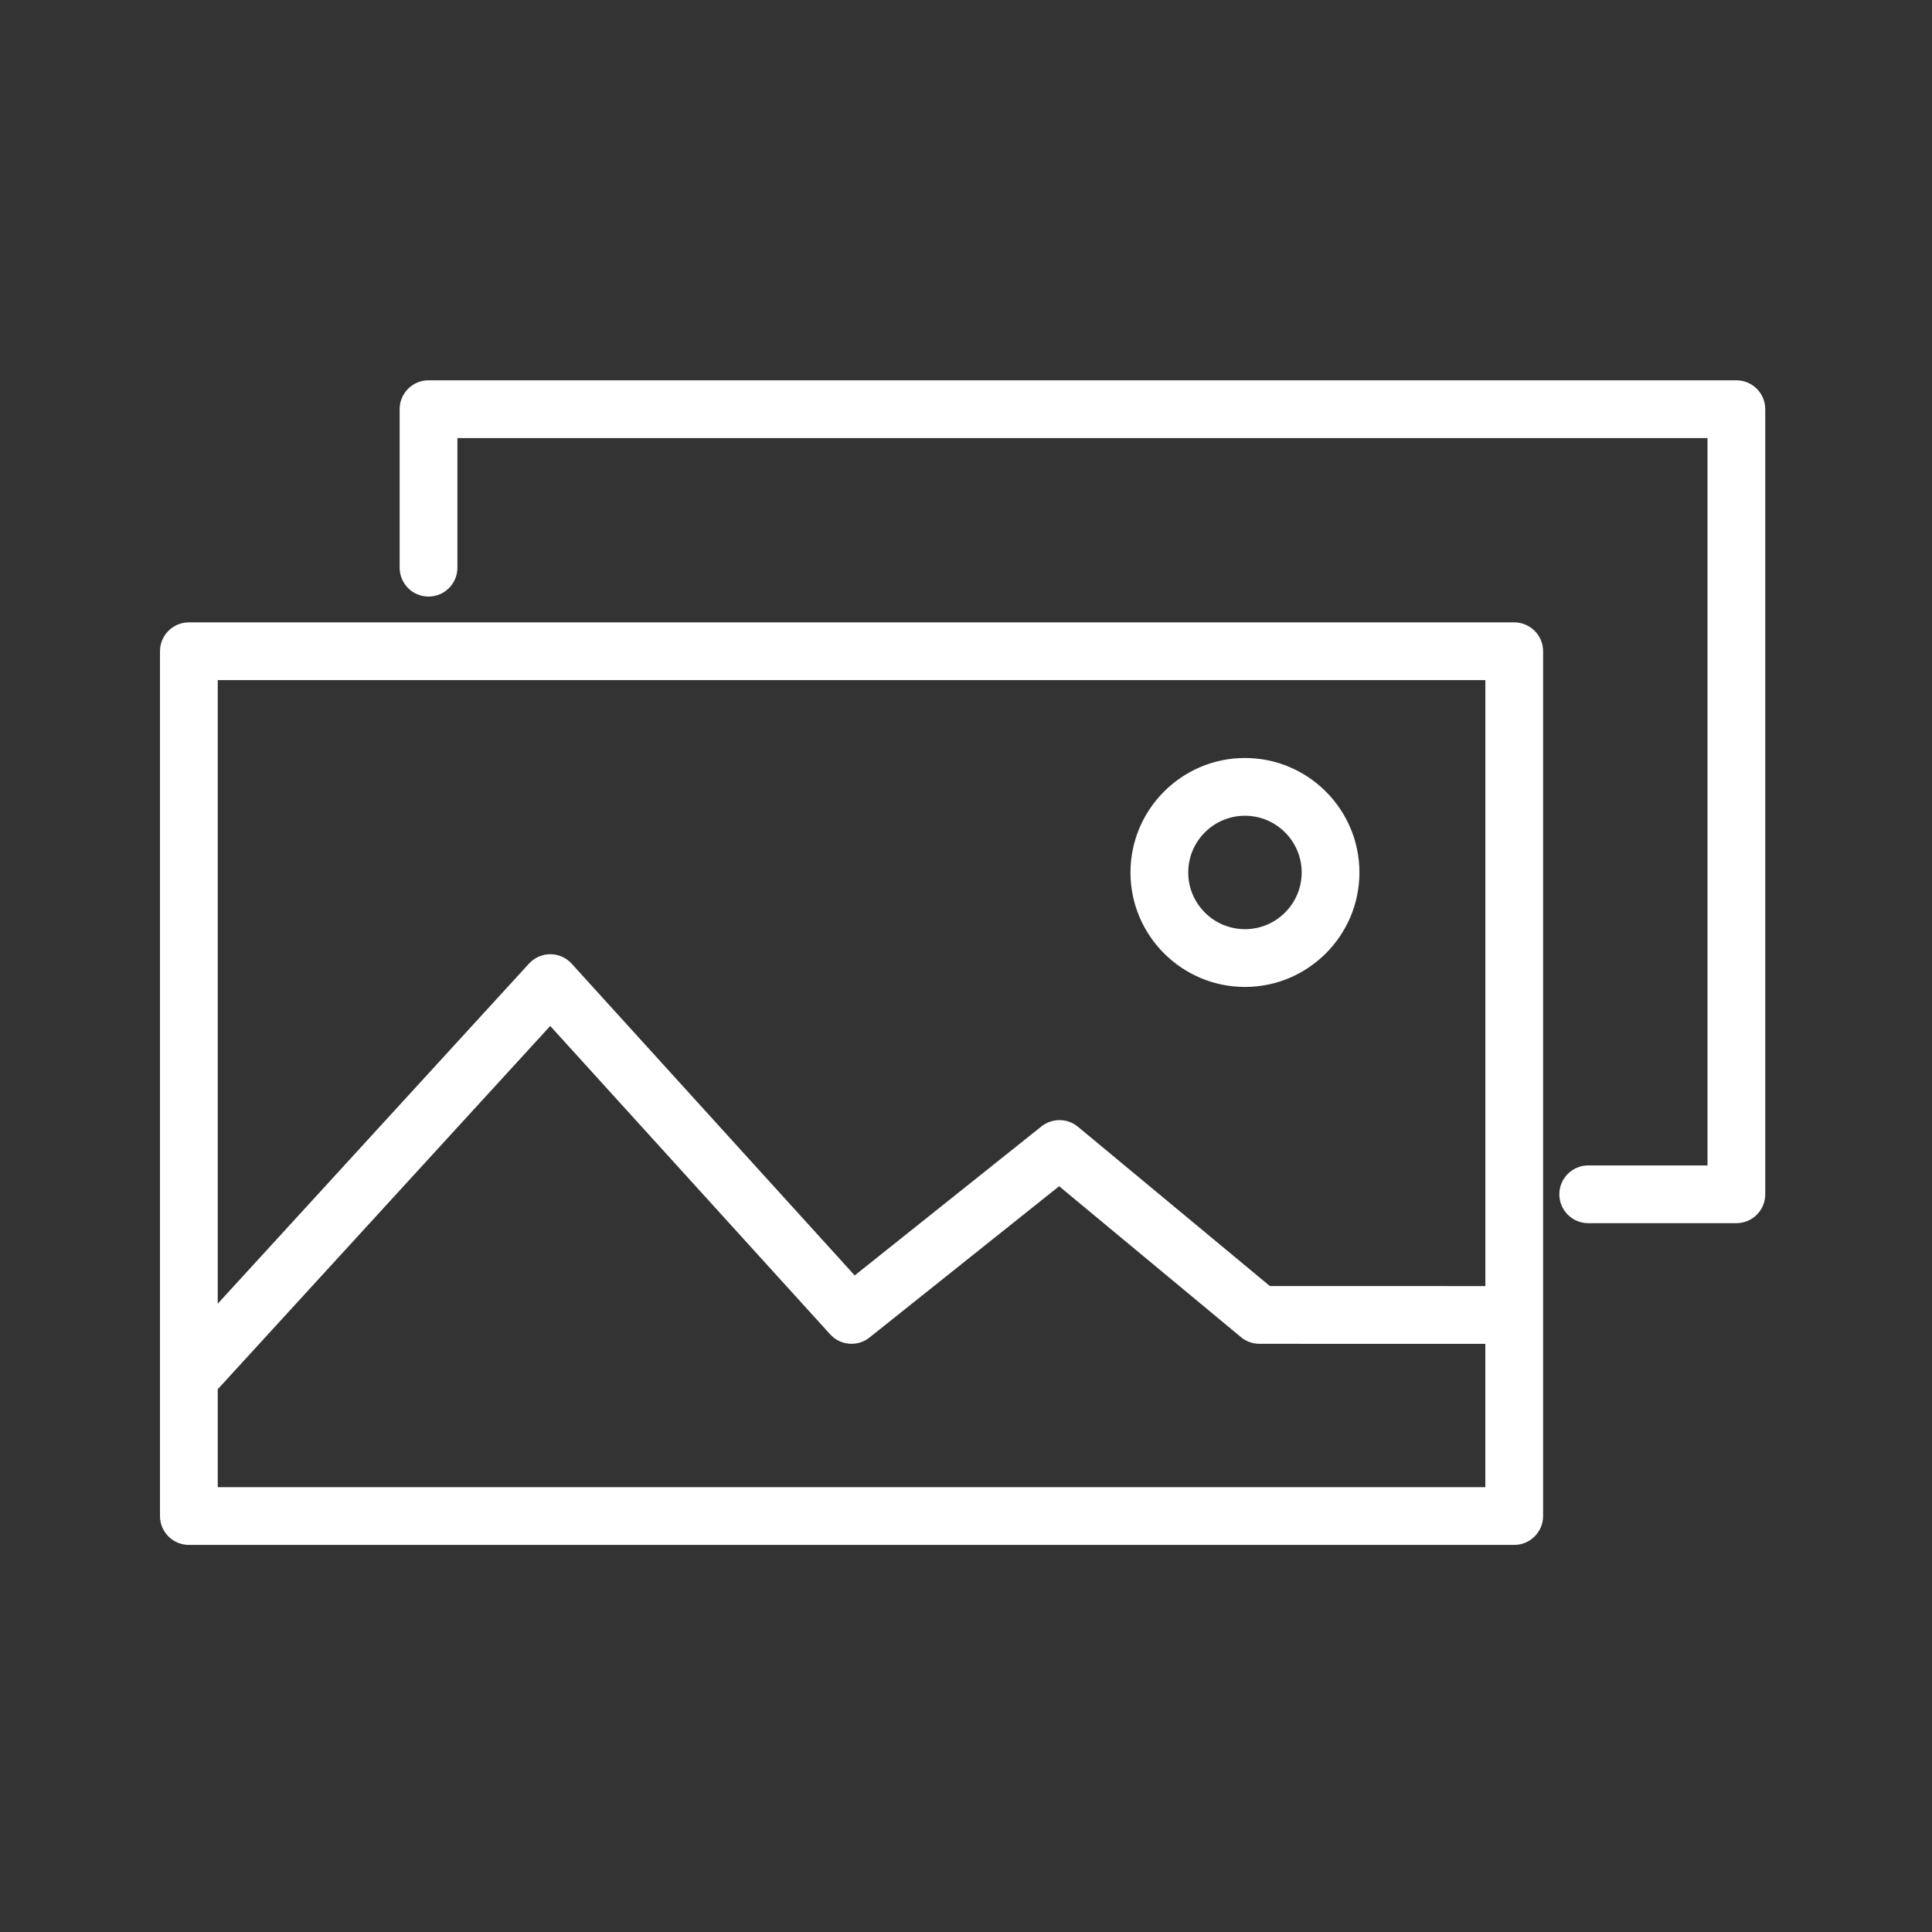
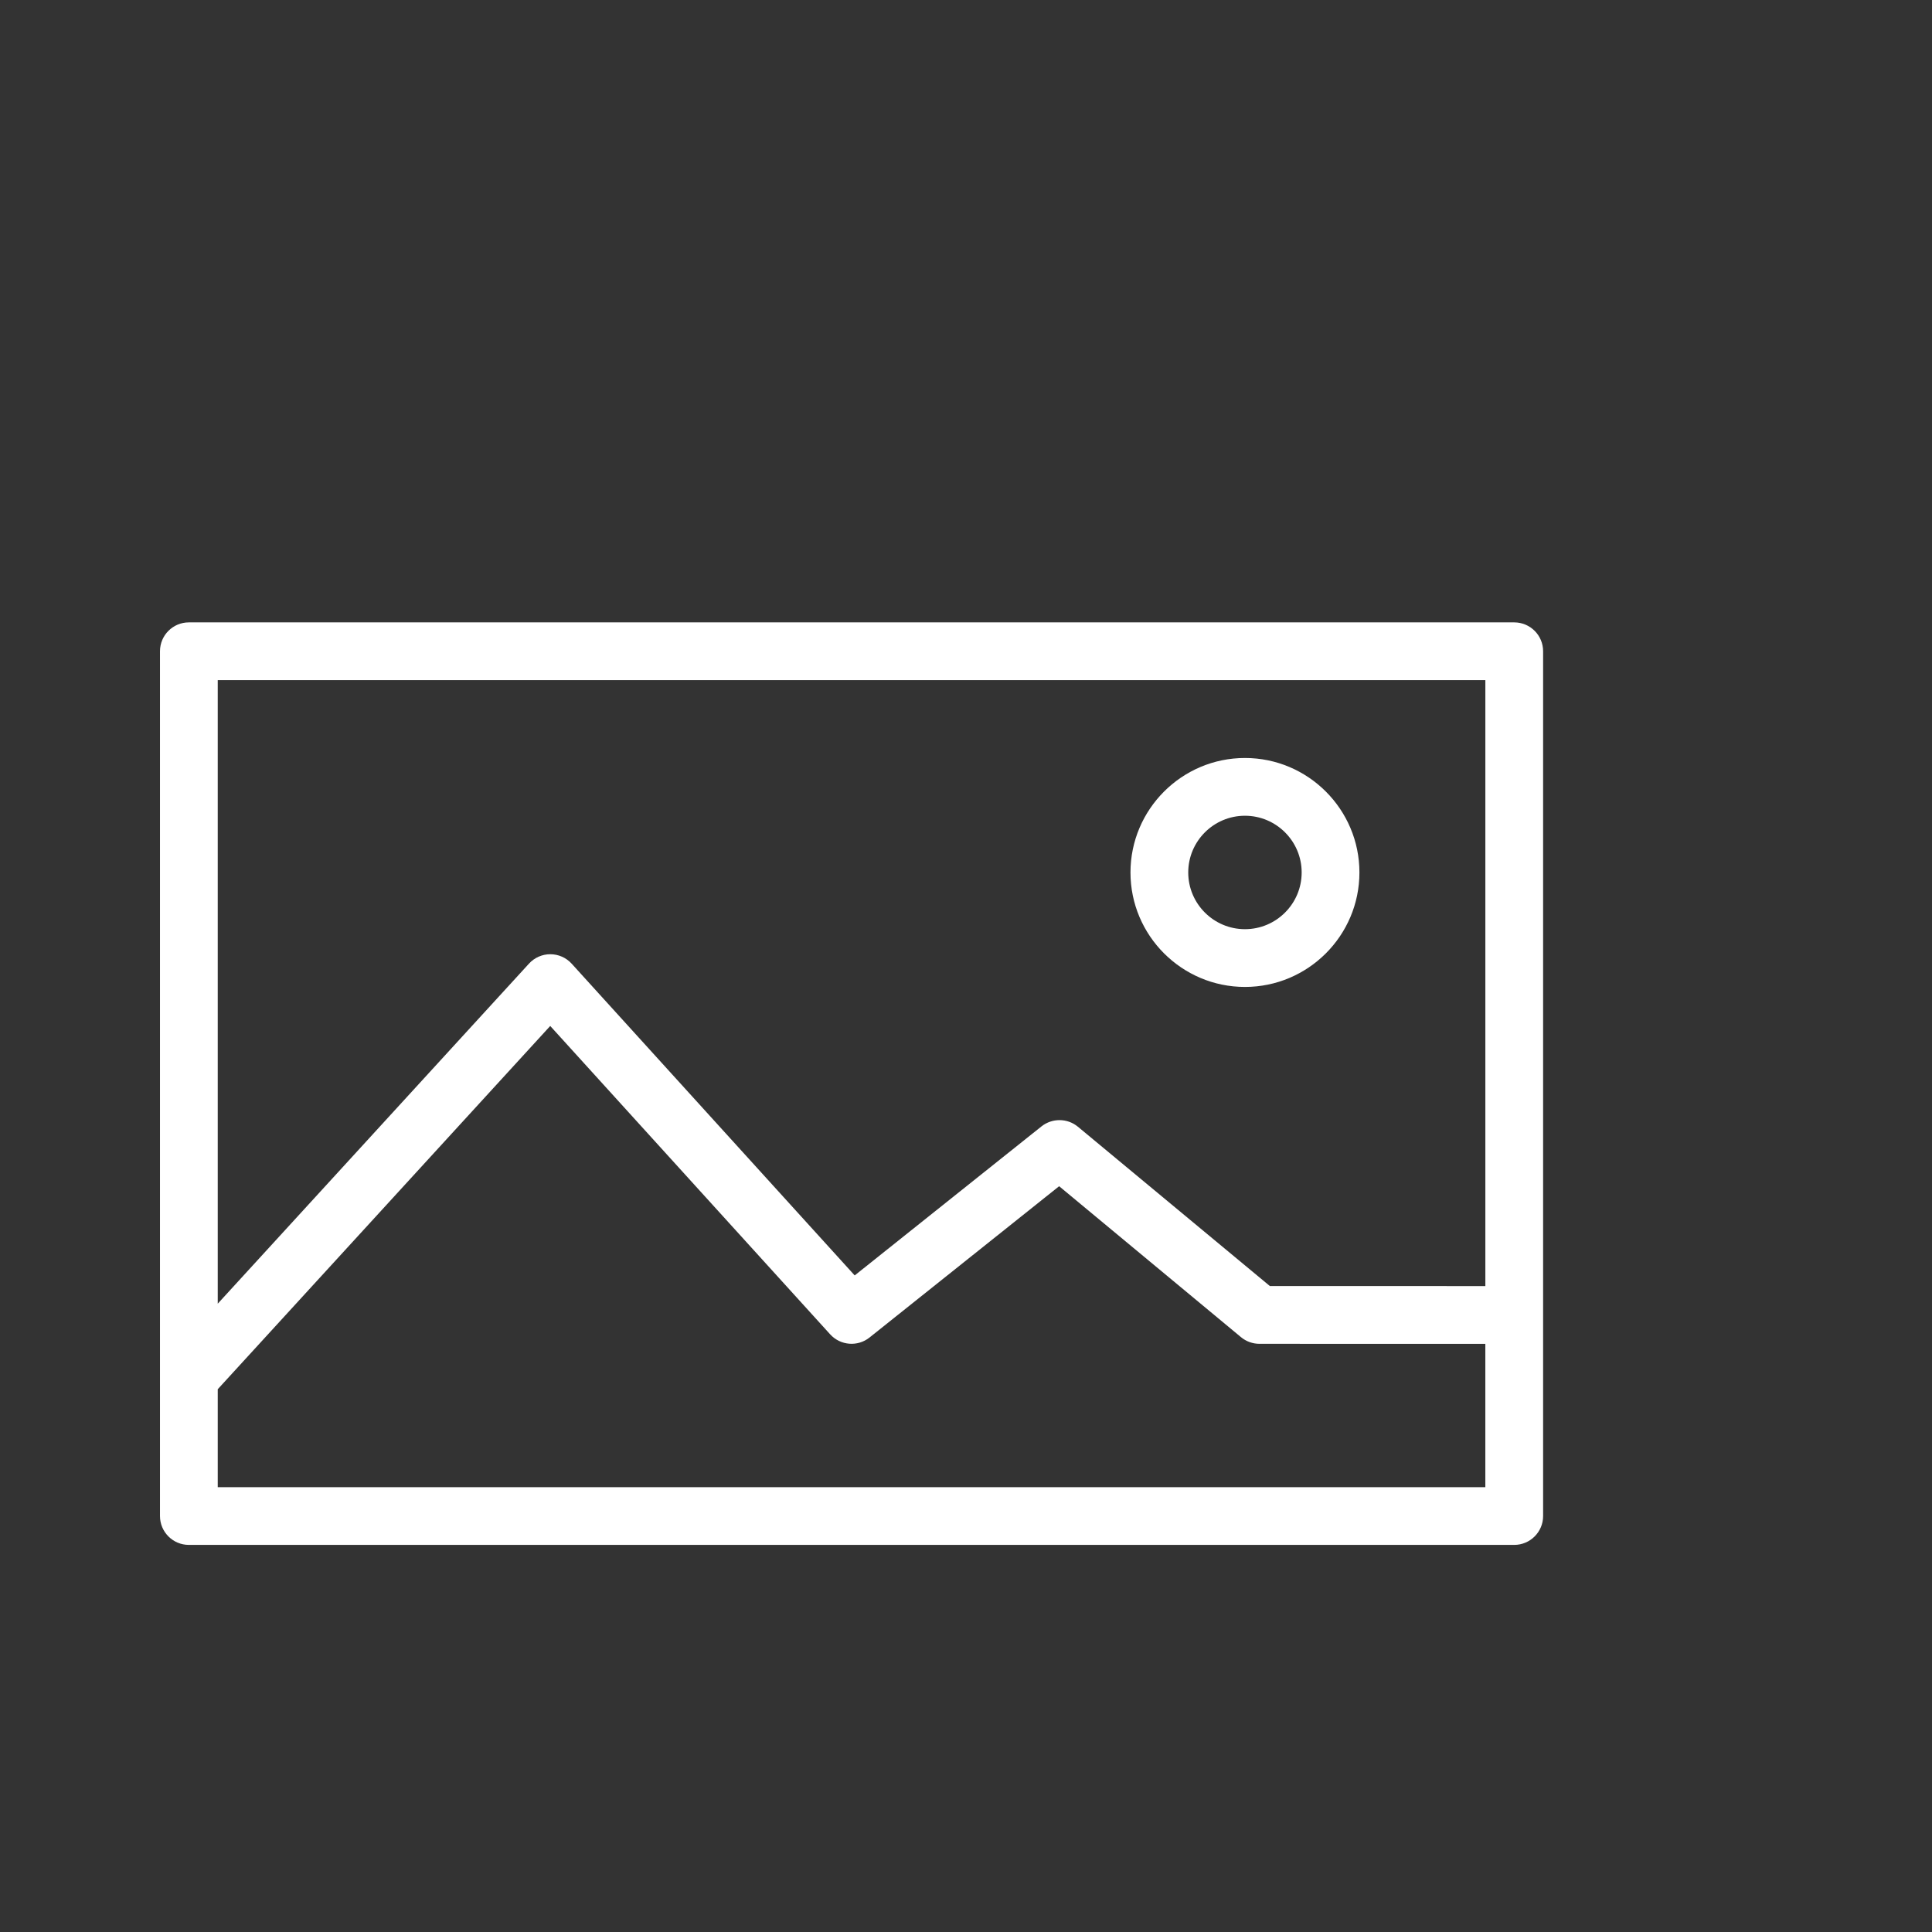
<svg xmlns="http://www.w3.org/2000/svg" viewBox="0 0 100.353 100.353" id="Layer_1" overflow="hidden">
  <rect x="0" y="0" width="100.353" height="100.353" fill="#333333" stroke="none" />
  <g>
-     <path d="M90.191 19.754 22.259 19.754C21.43 19.754 20.759 20.425 20.759 21.254L20.759 29.487C20.759 30.316 21.43 30.987 22.259 30.987 23.088 30.987 23.759 30.316 23.759 29.487L23.759 22.754 88.692 22.754 88.692 60.535 82.496 60.535C81.668 60.535 80.996 61.207 80.996 62.035 80.996 62.863 81.668 63.535 82.496 63.535L90.192 63.535C91.02 63.535 91.692 62.863 91.692 62.035L91.692 21.254C91.691 20.425 91.02 19.754 90.191 19.754Z" stroke="none" stroke-width="1" stroke-linecap="butt" fill="#FFFFFF" fill-opacity="1" />
    <path d="M78.653 32.328 9.81 32.328C8.981 32.328 8.31 32.999 8.31 33.828L8.31 78.746C8.31 79.574 8.981 80.246 9.81 80.246L78.653 80.246C79.481 80.246 80.153 79.574 80.153 78.746L80.153 33.828C80.153 32.999 79.481 32.328 78.653 32.328ZM77.153 35.328 77.153 66.802 65.96 66.8 55.991 58.527C55.444 58.073 54.652 58.068 54.097 58.508L44.395 66.249 29.695 50.057C29.411 49.744 29.009 49.566 28.587 49.565 28.586 49.565 28.585 49.565 28.584 49.565 28.163 49.565 27.762 49.742 27.478 50.052L11.31 67.717 11.31 35.328 77.153 35.328ZM11.31 77.246 11.31 72.16 28.58 53.291 43.12 69.308C43.654 69.895 44.549 69.966 45.166 69.473L55.014 61.615 64.46 69.455C64.73 69.679 65.068 69.801 65.418 69.801L77.152 69.804 77.152 77.248 11.31 77.248Z" stroke="none" stroke-width="1" stroke-linecap="butt" fill="#FFFFFF" fill-opacity="1" />
    <path d="M64.666 51.264C67.944 51.264 70.612 48.597 70.612 45.318 70.612 42.04 67.944 39.372 64.666 39.372 61.388 39.372 58.72 42.039 58.72 45.318 58.72 48.597 61.388 51.264 64.666 51.264ZM64.666 42.372C66.291 42.372 67.612 43.693 67.612 45.318 67.612 46.943 66.291 48.264 64.666 48.264 63.041 48.264 61.72 46.942 61.72 45.318 61.72 43.694 63.041 42.372 64.666 42.372Z" stroke="none" stroke-width="1" stroke-linecap="butt" fill="#FFFFFF" fill-opacity="1" />
  </g>
</svg>